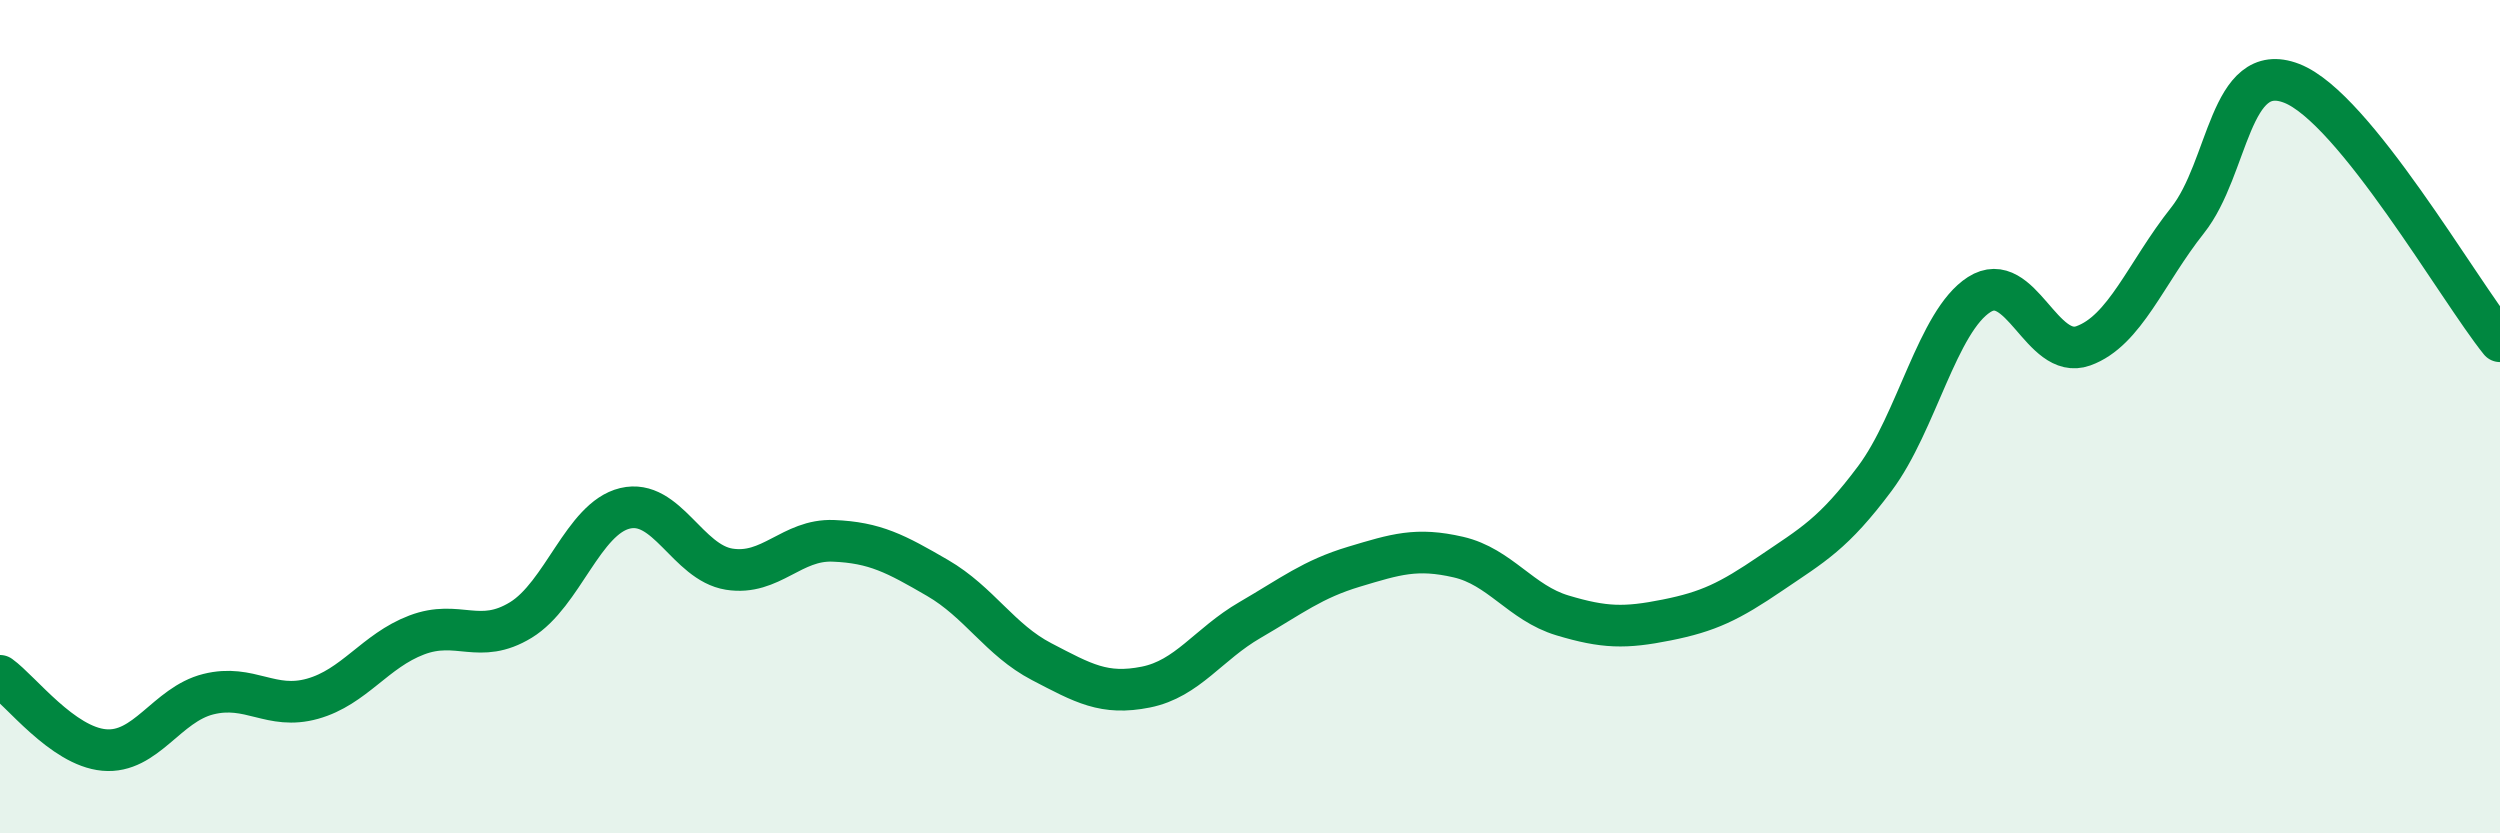
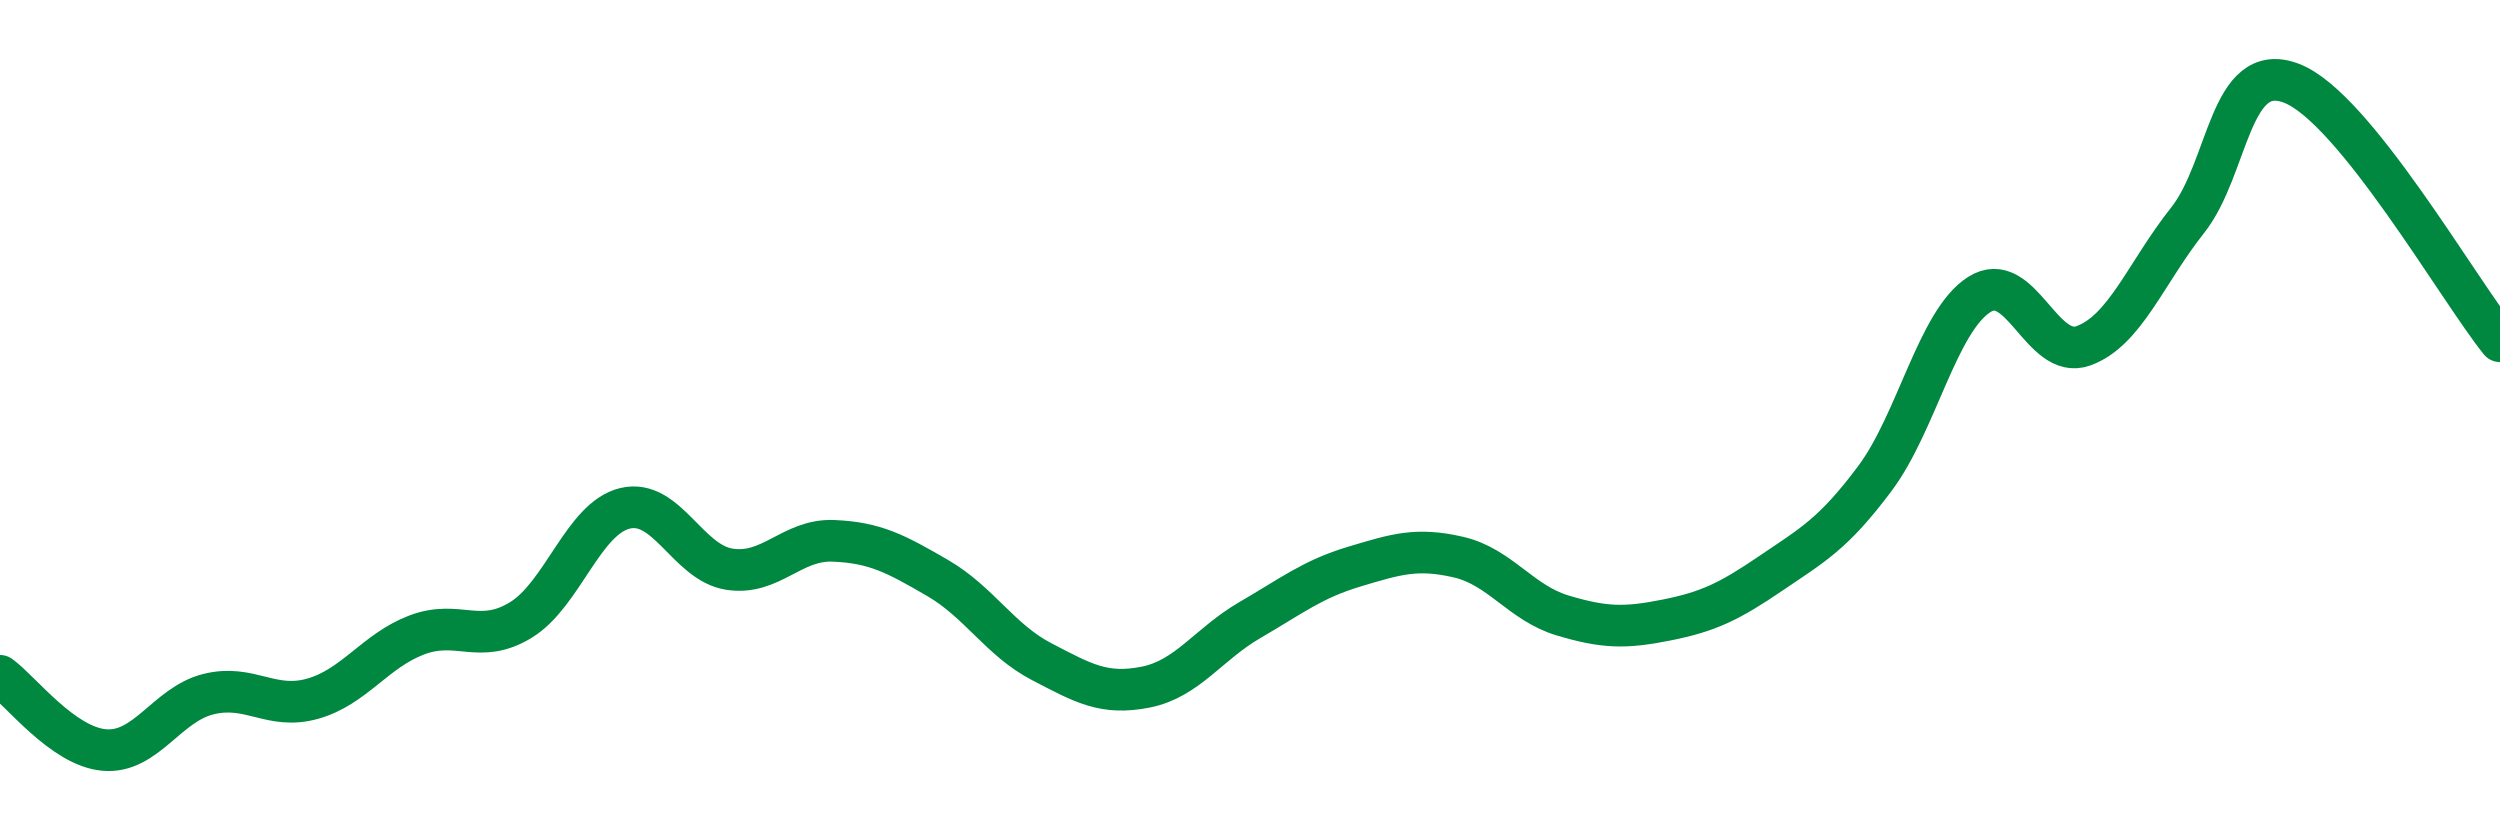
<svg xmlns="http://www.w3.org/2000/svg" width="60" height="20" viewBox="0 0 60 20">
-   <path d="M 0,16.22 C 0.5,16.58 1.5,17.91 2.5,18 C 3.5,18.09 4,16.91 5,16.66 C 6,16.41 6.5,17.05 7.5,16.77 C 8.5,16.49 9,15.62 10,15.24 C 11,14.86 11.5,15.49 12.5,14.88 C 13.5,14.27 14,12.44 15,12.2 C 16,11.96 16.5,13.5 17.5,13.66 C 18.5,13.82 19,12.94 20,12.98 C 21,13.02 21.5,13.29 22.5,13.87 C 23.5,14.45 24,15.36 25,15.88 C 26,16.4 26.5,16.69 27.5,16.49 C 28.5,16.29 29,15.46 30,14.88 C 31,14.3 31.5,13.9 32.5,13.6 C 33.5,13.3 34,13.14 35,13.37 C 36,13.6 36.5,14.47 37.5,14.77 C 38.5,15.07 39,15.08 40,14.88 C 41,14.68 41.5,14.44 42.5,13.76 C 43.5,13.08 44,12.82 45,11.48 C 46,10.14 46.5,7.71 47.5,7.07 C 48.5,6.43 49,8.66 50,8.3 C 51,7.94 51.5,6.55 52.5,5.29 C 53.5,4.03 53.5,1.42 55,2 C 56.5,2.58 59,6.95 60,8.19L60 20L0 20Z" fill="#008740" opacity="0.1" stroke-linecap="round" stroke-linejoin="round" />
  <path d="M 0,16.22 C 0.5,16.58 1.5,17.91 2.5,18 C 3.5,18.09 4,16.91 5,16.66 C 6,16.41 6.5,17.05 7.5,16.77 C 8.5,16.49 9,15.62 10,15.24 C 11,14.86 11.5,15.49 12.5,14.88 C 13.5,14.27 14,12.44 15,12.2 C 16,11.96 16.5,13.5 17.5,13.66 C 18.5,13.82 19,12.94 20,12.98 C 21,13.02 21.5,13.29 22.5,13.87 C 23.5,14.45 24,15.36 25,15.88 C 26,16.4 26.5,16.69 27.5,16.49 C 28.5,16.29 29,15.46 30,14.88 C 31,14.3 31.5,13.9 32.5,13.6 C 33.5,13.3 34,13.14 35,13.37 C 36,13.6 36.5,14.47 37.5,14.77 C 38.5,15.07 39,15.08 40,14.88 C 41,14.68 41.5,14.44 42.5,13.76 C 43.5,13.08 44,12.82 45,11.48 C 46,10.14 46.5,7.71 47.5,7.07 C 48.5,6.43 49,8.66 50,8.3 C 51,7.94 51.5,6.55 52.5,5.29 C 53.5,4.03 53.5,1.42 55,2 C 56.5,2.58 59,6.95 60,8.19" stroke="#008740" stroke-width="1" fill="none" stroke-linecap="round" stroke-linejoin="round" />
</svg>